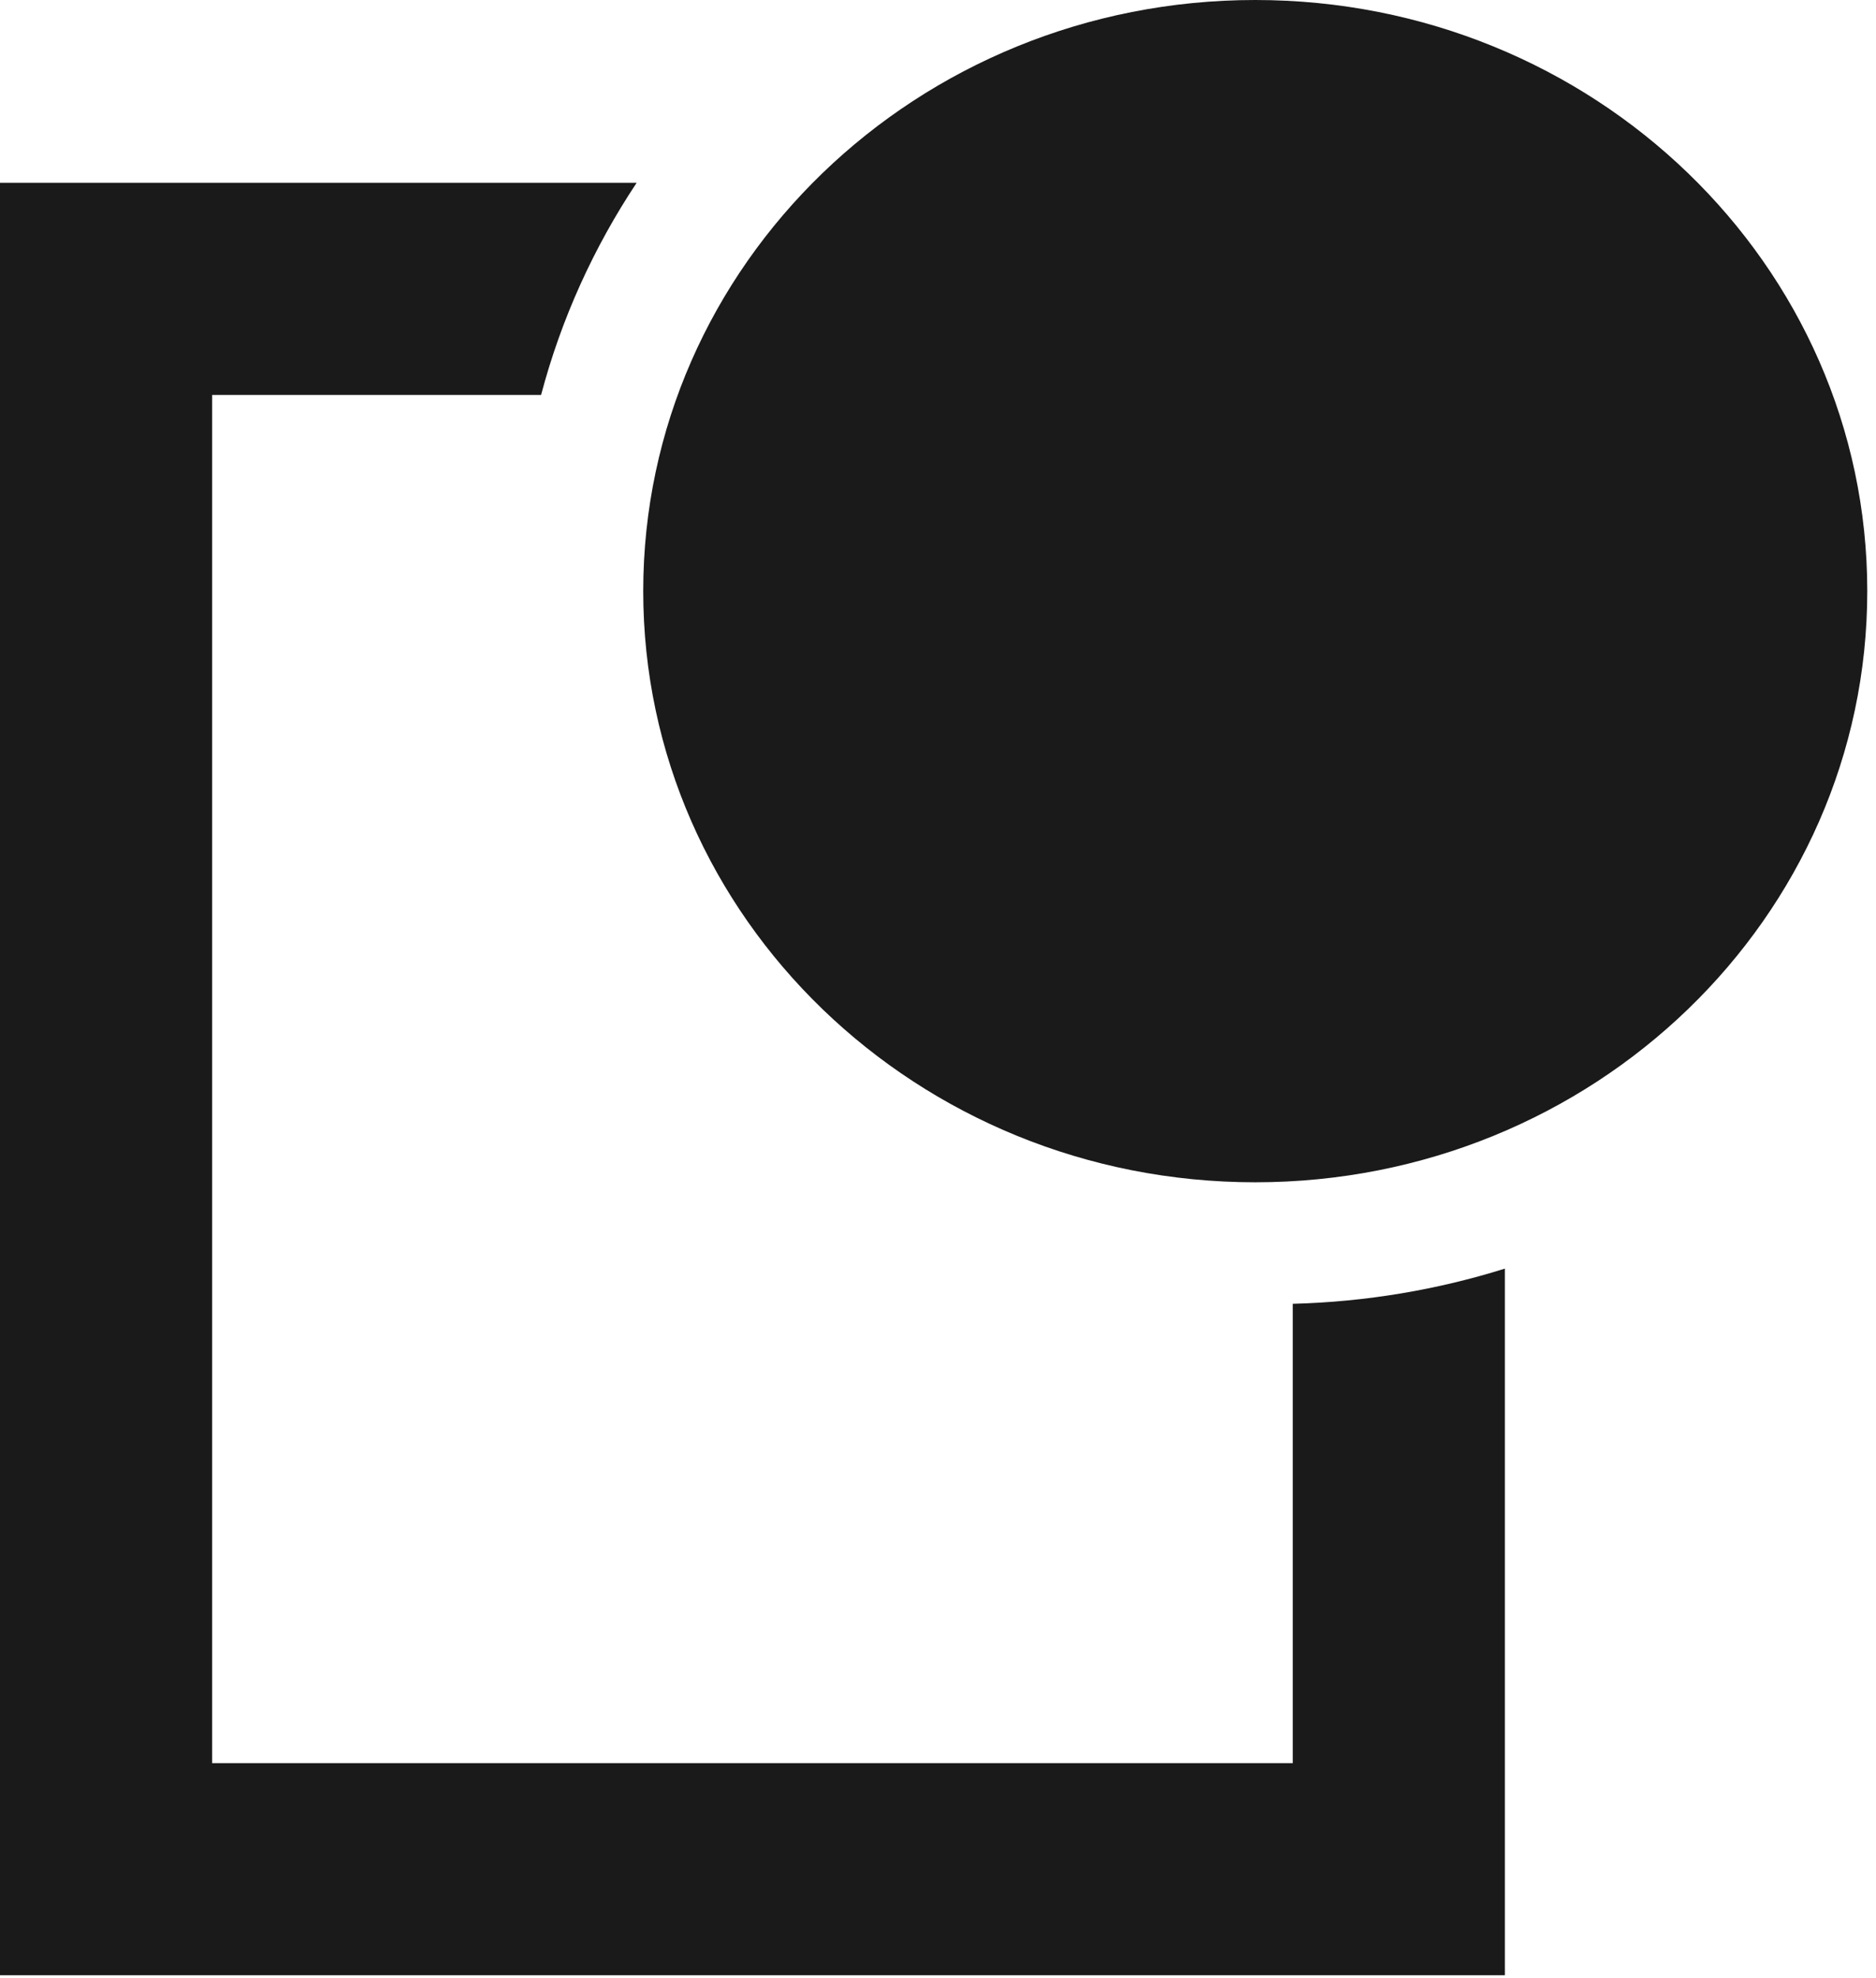
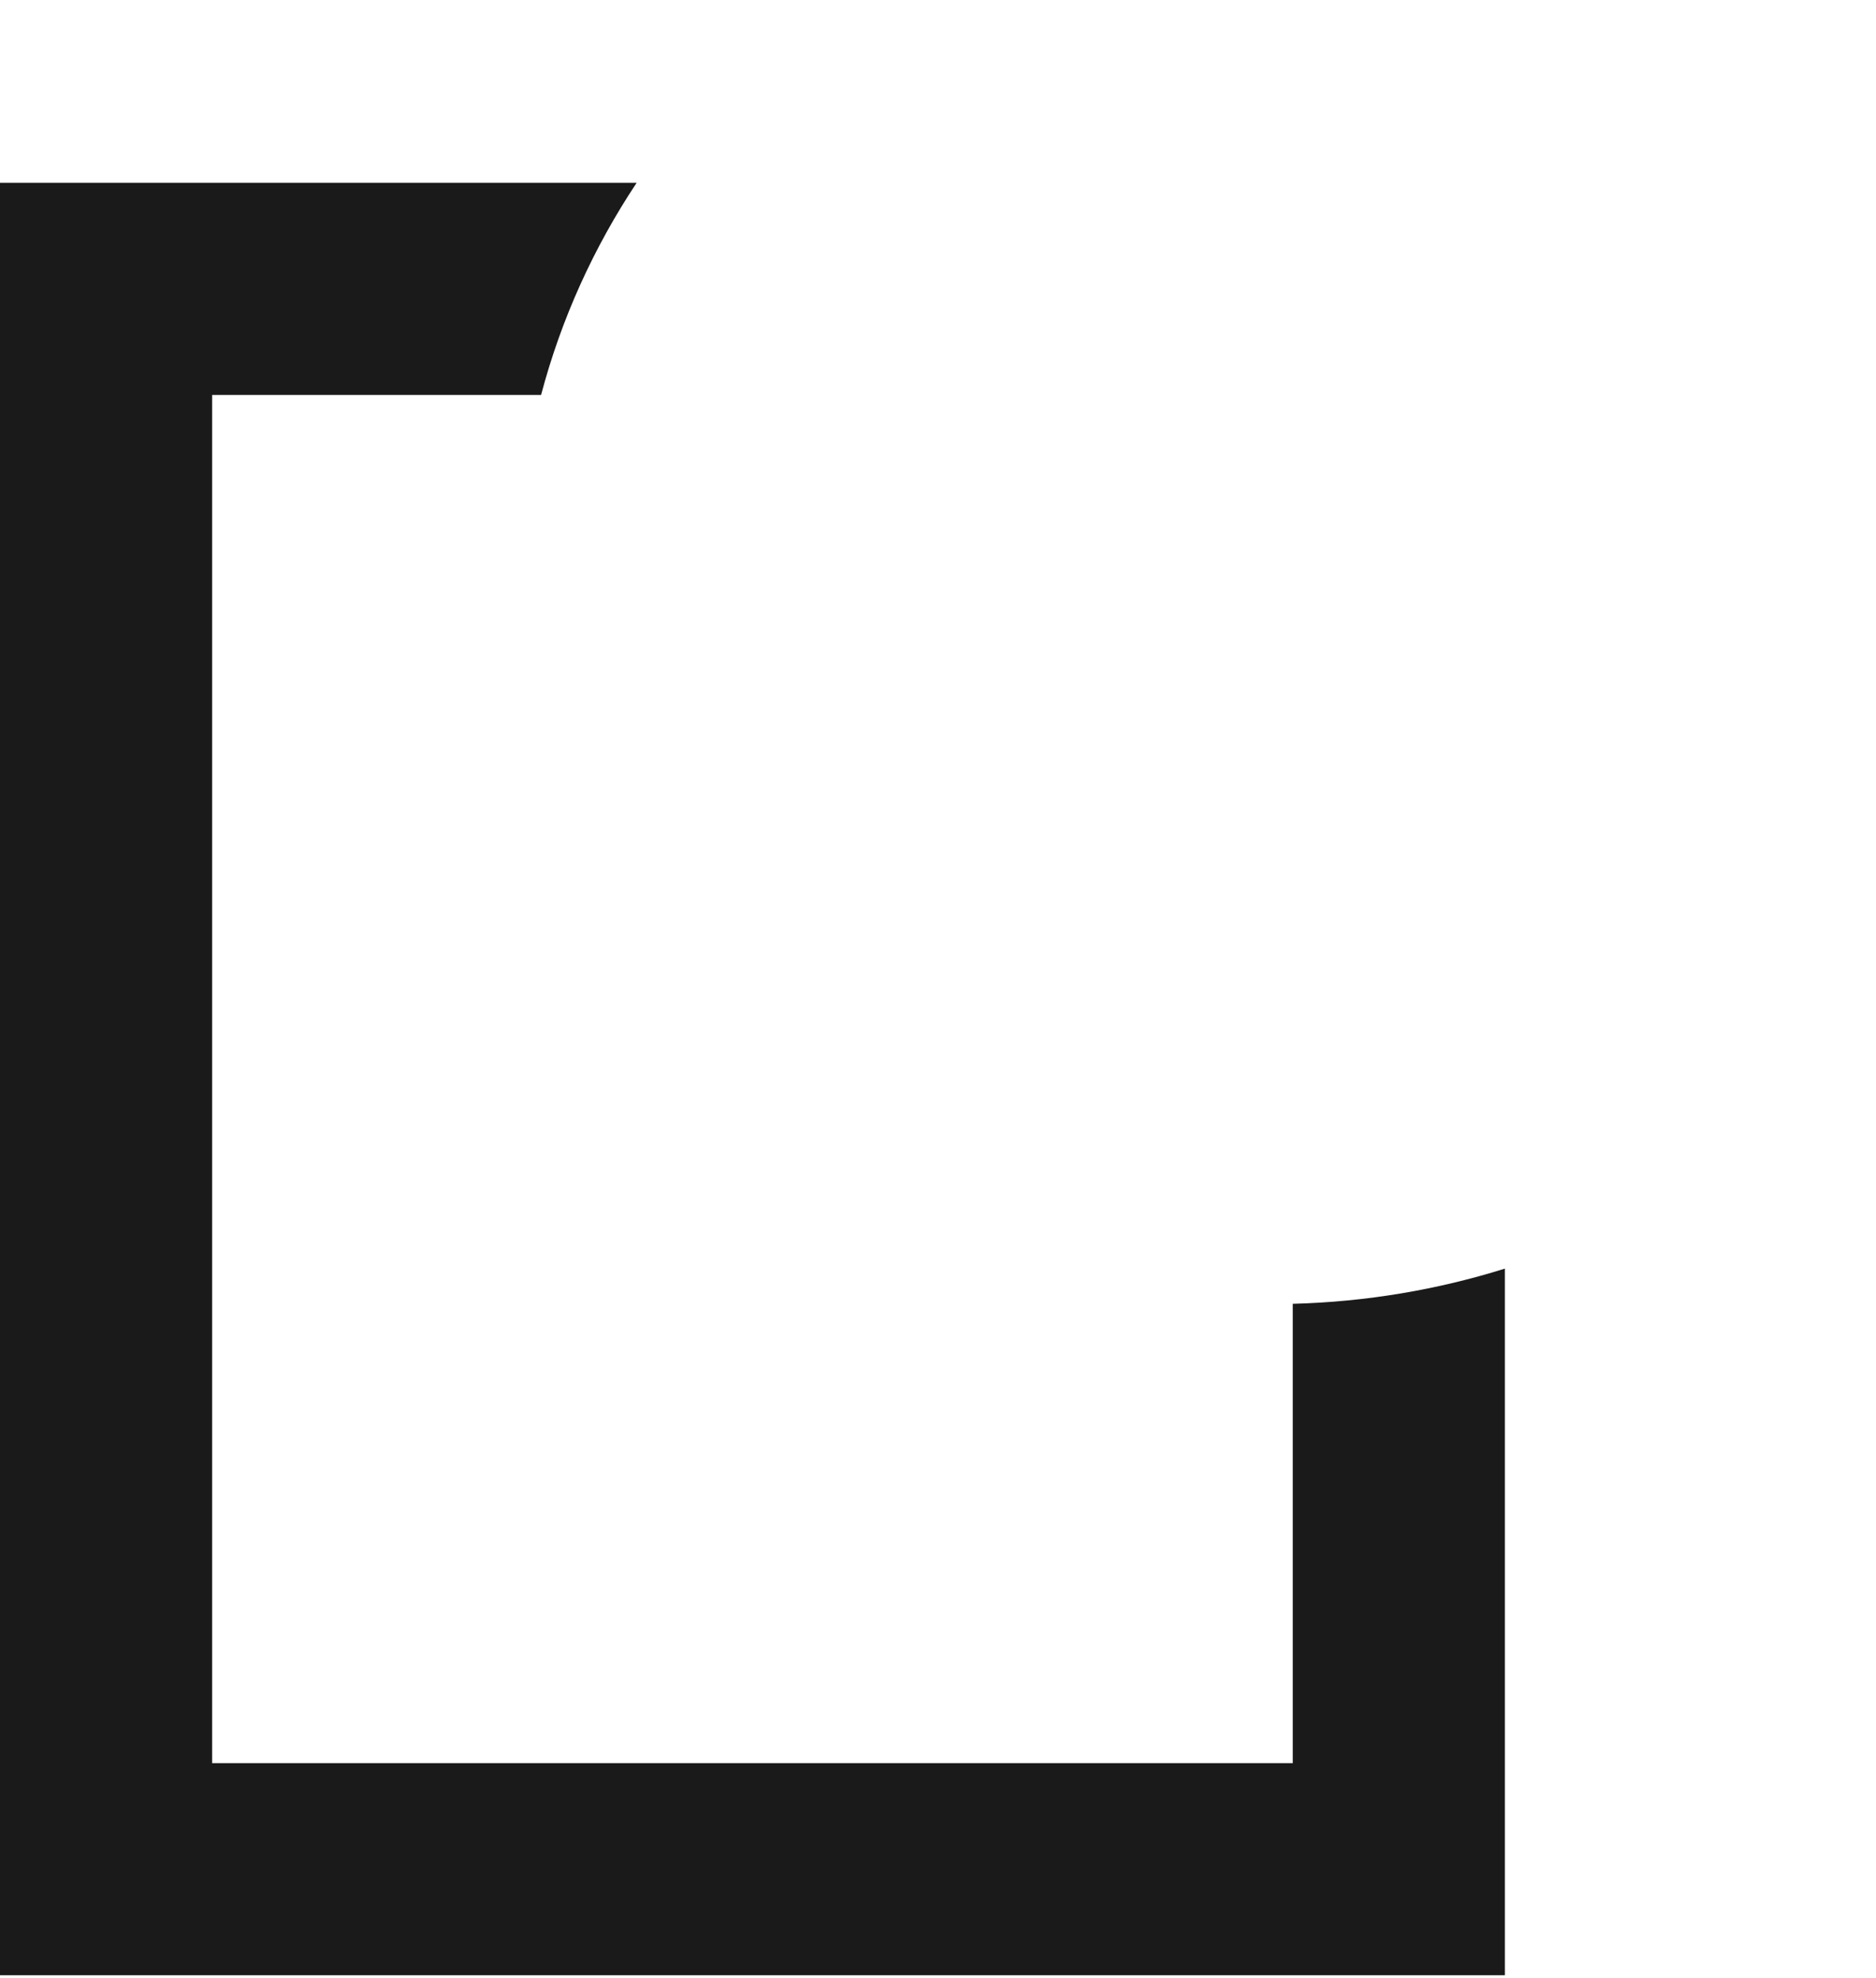
<svg xmlns="http://www.w3.org/2000/svg" width="110" height="116" viewBox="0 0 110 116" fill="none">
-   <path d="M31.727 23.158H12.439V103.384H75.801V76.451C80.131 76.338 84.305 75.62 88.239 74.388V115.823H0V10.719H6.22H37.33C34.819 14.499 32.908 18.688 31.727 23.158L31.727 23.158Z" fill="#1A1A1A" />
-   <path d="M73.602 69.326C93.422 69.326 109.488 53.807 109.488 34.663C109.488 15.519 93.422 0 73.602 0C53.783 0 37.716 15.519 37.716 34.663C37.716 53.807 53.783 69.326 73.602 69.326Z" fill="#1A1A1A" />
+   <path d="M31.727 23.158H12.439V103.384H75.801V76.451C80.131 76.338 84.305 75.62 88.239 74.388V115.823H0V10.719H6.22H37.33C34.819 14.499 32.908 18.688 31.727 23.158L31.727 23.158" fill="#1A1A1A" />
</svg>